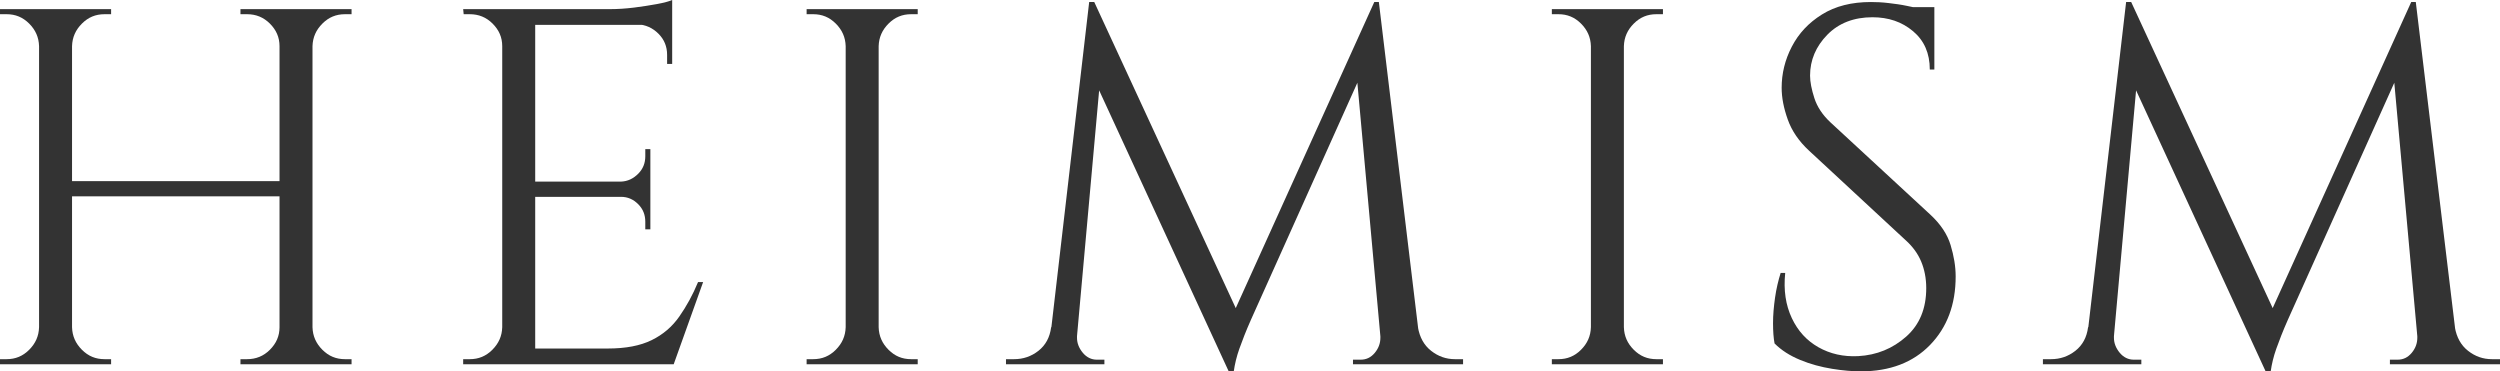
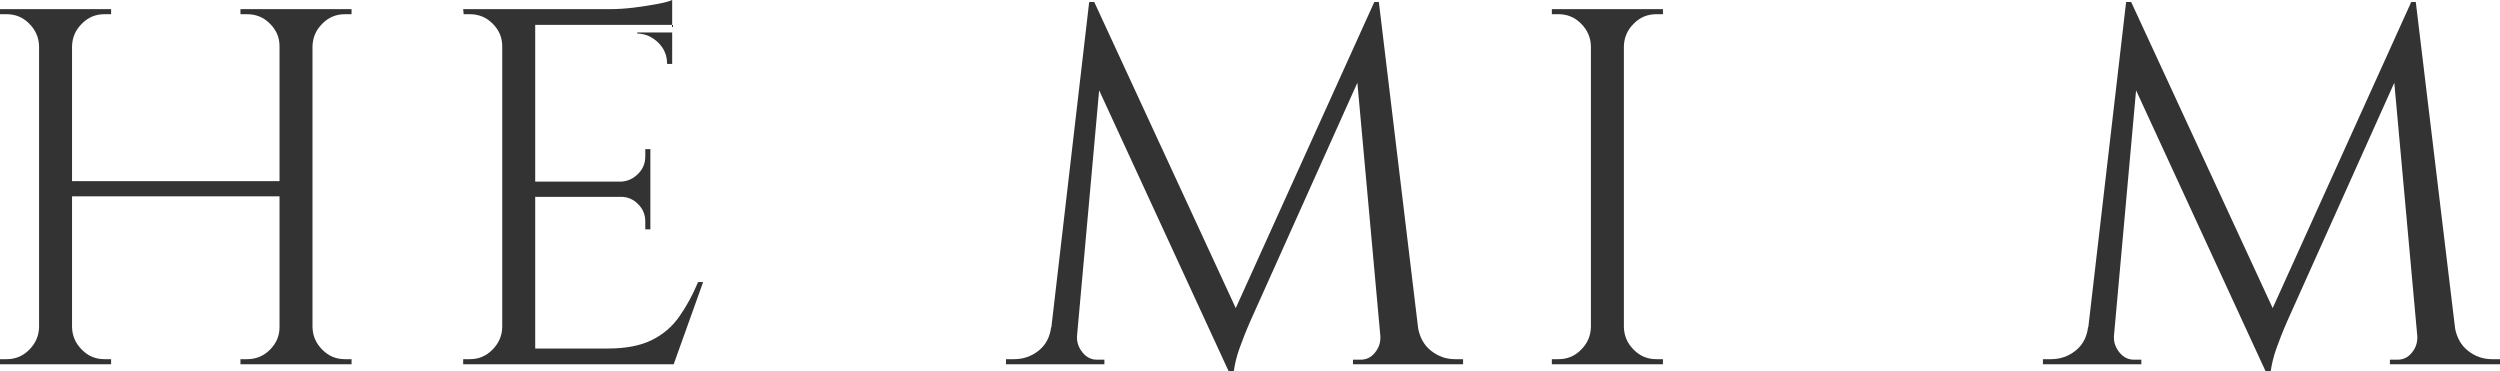
<svg xmlns="http://www.w3.org/2000/svg" id="_レイヤー_2" data-name="レイヤー 2" width="98.56" height="14.64" viewBox="0 0 98.56 14.64">
  <g id="_レイヤー_1-2" data-name="レイヤー 1">
    <path d="M1.6,1.82h-.06c-.01-.35-.14-.64-.39-.89-.25-.25-.54-.37-.89-.37h-.26v-.2h1.6v1.46ZM1.6,12.9v1.46H0v-.2h.26c.35,0,.64-.12.89-.37.25-.25.38-.54.39-.89h.06ZM2.84.36v14h-1.3V.36h1.3ZM11.2,7.14v.6H2.64v-.6h8.56ZM2.78,1.82V.36h1.6v.2h-.26c-.35,0-.64.12-.89.37-.25.25-.38.54-.39.89h-.06ZM2.78,12.9h.06c.01.35.14.64.39.89.25.25.54.37.89.37h.26v.2h-1.6v-1.46ZM11.08,1.82h-.06c0-.35-.13-.64-.38-.89-.25-.25-.55-.37-.9-.37h-.26v-.2h1.6v1.46ZM11.08,12.9v1.46h-1.6v-.2h.26c.35,0,.65-.12.9-.37.25-.25.38-.54.38-.89h.06ZM12.32.36v14h-1.3V.36h1.3ZM12.26,1.82V.36h1.6v.2h-.26c-.35,0-.64.12-.89.37-.25.25-.38.54-.39.89h-.06ZM12.26,12.9h.06c.01.35.14.64.39.89.25.25.54.37.89.37h.26v.2h-1.6v-1.46Z" style="fill: #333; stroke-width: 0px;" />
-     <path d="M19.86,1.82h-.06c0-.35-.13-.64-.38-.89-.25-.25-.55-.37-.9-.37h-.24l-.02-.2h1.6v1.46ZM19.86,12.9v1.46h-1.6v-.2h.26c.35,0,.64-.12.89-.37.25-.25.38-.54.39-.89h.06ZM21.1.36v14h-1.3V.36h1.3ZM26.5.36v.62h-5.46V.36h5.46ZM25.64,7.16v.6h-4.6v-.6h4.6ZM26.5,13.74v.62h-5.46v-.62h5.46ZM27.72,11.12l-1.16,3.24h-3.32l.72-.62c.71,0,1.28-.11,1.73-.33s.81-.53,1.09-.93c.28-.4.53-.85.74-1.36h.2ZM26.5,0v.58l-2.44-.22c.29,0,.6-.02.93-.06.33-.04.63-.09.91-.14.28-.05.48-.11.6-.16ZM25.64,5.88v1.32h-1.16v-.04c.27-.01.49-.12.68-.31.19-.19.28-.42.28-.69v-.28h.2ZM25.64,7.72v1.32h-.2v-.3c0-.27-.09-.5-.28-.69-.19-.19-.41-.29-.68-.29v-.04h1.16ZM26.5.92v1.6h-.2v-.36c0-.32-.11-.6-.34-.83-.23-.23-.51-.36-.84-.37v-.04h1.38Z" style="fill: #333; stroke-width: 0px;" />
-     <path d="M33.4,1.82h-.06c-.01-.35-.14-.64-.39-.89-.25-.25-.54-.37-.89-.37h-.26v-.2h1.6v1.46ZM33.4,12.9v1.46h-1.6v-.2h.26c.35,0,.64-.12.89-.37.25-.25.38-.54.39-.89h.06ZM34.64.36v14h-1.3V.36h1.3ZM34.58,1.82V.36h1.6v.2h-.26c-.35,0-.64.12-.89.37-.25.25-.38.54-.39.89h-.06ZM34.58,12.9h.06c.01.35.14.64.39.89.25.25.54.37.89.37h.26v.2h-1.6v-1.46Z" style="fill: #333; stroke-width: 0px;" />
+     <path d="M19.86,1.82h-.06c0-.35-.13-.64-.38-.89-.25-.25-.55-.37-.9-.37h-.24l-.02-.2h1.6v1.46ZM19.86,12.9v1.46h-1.6v-.2h.26c.35,0,.64-.12.89-.37.25-.25.38-.54.39-.89h.06ZM21.1.36v14h-1.3V.36h1.3ZM26.5.36v.62h-5.46V.36h5.46ZM25.64,7.16v.6h-4.6v-.6h4.6ZM26.5,13.74v.62h-5.46v-.62h5.46ZM27.72,11.12l-1.16,3.24h-3.32l.72-.62c.71,0,1.28-.11,1.73-.33s.81-.53,1.09-.93c.28-.4.53-.85.74-1.36h.2ZM26.5,0v.58l-2.44-.22c.29,0,.6-.02.93-.06.33-.04.63-.09.91-.14.28-.05.48-.11.6-.16ZM25.64,5.88v1.32h-1.16v-.04c.27-.01.49-.12.68-.31.19-.19.28-.42.28-.69v-.28h.2ZM25.64,7.72v1.32h-.2v-.3c0-.27-.09-.5-.28-.69-.19-.19-.41-.29-.68-.29v-.04h1.16ZM26.5.92v1.6h-.2c0-.32-.11-.6-.34-.83-.23-.23-.51-.36-.84-.37v-.04h1.38Z" style="fill: #333; stroke-width: 0px;" />
    <path d="M41.88,12.9v1.46h-2.22v-.2h.32c.36,0,.68-.11.96-.33.28-.22.45-.53.5-.93h.44ZM42.94.08h.2l.4,1.18-1.18,13.1h-1.08L42.94.08ZM42.46,13.22v.1c0,.21.08.41.23.59.15.18.34.27.55.27h.3v.18h-1.22v-1.14h.14ZM43.14.08l5.76,12.46-.46,2.1-5.68-12.32.38-2.24ZM54.18.08l.16,1.34-5.02,11.18c-.2.45-.35.84-.46,1.15-.11.31-.18.61-.22.89h-.2l-.28-1.26L54.18.08ZM54.42,13.22h.14v1.14h-1.22v-.18h.3c.23,0,.41-.09.56-.27s.22-.38.22-.59v-.1ZM54.36.08l1.72,14.28h-1.56l-1.1-12.12.76-2.16h.18ZM55.48,12.9h.42c.07.4.24.71.52.93s.59.33.94.33h.32v.2h-2.2v-1.46Z" style="fill: #333; stroke-width: 0px;" />
    <path d="M62.78,1.82h-.06c-.01-.35-.14-.64-.39-.89-.25-.25-.54-.37-.89-.37h-.26v-.2h1.6v1.46ZM62.78,12.9v1.46h-1.6v-.2h.26c.35,0,.64-.12.89-.37.25-.25.38-.54.39-.89h.06ZM64.02.36v14h-1.3V.36h1.3ZM63.96,1.82V.36h1.6v.2h-.26c-.35,0-.64.12-.89.37-.25.25-.38.54-.39.89h-.06ZM63.96,12.9h.06c.01.35.14.64.39.89.25.25.54.37.89.37h.26v.2h-1.6v-1.46Z" style="fill: #333; stroke-width: 0px;" />
-     <path d="M73.76.08c.21,0,.44.01.69.04.25.03.49.06.72.11.23.05.45.09.64.14.19.05.34.1.45.15v2.22h-.18c0-.64-.22-1.14-.66-1.51-.44-.37-.97-.55-1.6-.55-.73,0-1.33.23-1.78.69s-.68,1-.68,1.61c0,.25.06.55.17.89s.32.66.63.95l3.94,3.64c.4.37.67.77.8,1.2.13.43.2.84.2,1.24,0,1.11-.34,2.01-1.01,2.7-.67.69-1.58,1.04-2.73,1.04-.32,0-.7-.03-1.13-.1-.43-.07-.85-.18-1.26-.35-.41-.17-.74-.38-1.01-.65-.04-.21-.06-.48-.06-.8s.03-.66.08-1.01c.05-.35.13-.68.22-.97h.18c-.07.68.02,1.27.26,1.78.24.51.59.89,1.05,1.15s.98.38,1.57.35c.73-.04,1.36-.3,1.89-.77.53-.47.79-1.11.79-1.91,0-.39-.07-.74-.2-1.05-.13-.31-.33-.58-.58-.81l-3.84-3.56c-.4-.37-.68-.78-.84-1.23-.16-.45-.24-.86-.24-1.25,0-.56.13-1.1.4-1.62s.66-.94,1.19-1.27c.53-.33,1.17-.49,1.93-.49ZM76.26.28v.42h-1.52v-.42h1.52Z" style="fill: #333; stroke-width: 0px;" />
    <path d="M82.76,12.9v1.46h-2.22v-.2h.32c.36,0,.68-.11.96-.33.28-.22.45-.53.5-.93h.44ZM83.82.08h.2l.4,1.18-1.18,13.1h-1.08L83.82.08ZM83.34,13.22v.1c0,.21.08.41.23.59.15.18.34.27.55.27h.3v.18h-1.22v-1.14h.14ZM84.02.08l5.76,12.46-.46,2.1-5.68-12.32.38-2.24ZM95.06.08l.16,1.34-5.02,11.18c-.2.45-.35.84-.46,1.15-.11.31-.18.61-.22.89h-.2l-.28-1.26L95.06.08ZM95.3,13.22h.14v1.14h-1.22v-.18h.3c.23,0,.41-.09.56-.27s.22-.38.22-.59v-.1ZM95.24.08l1.72,14.28h-1.56l-1.1-12.12.76-2.16h.18ZM96.36,12.9h.42c.07.4.24.71.52.93s.59.33.94.33h.32v.2h-2.2v-1.46Z" style="fill: #333; stroke-width: 0px;" />
  </g>
</svg>